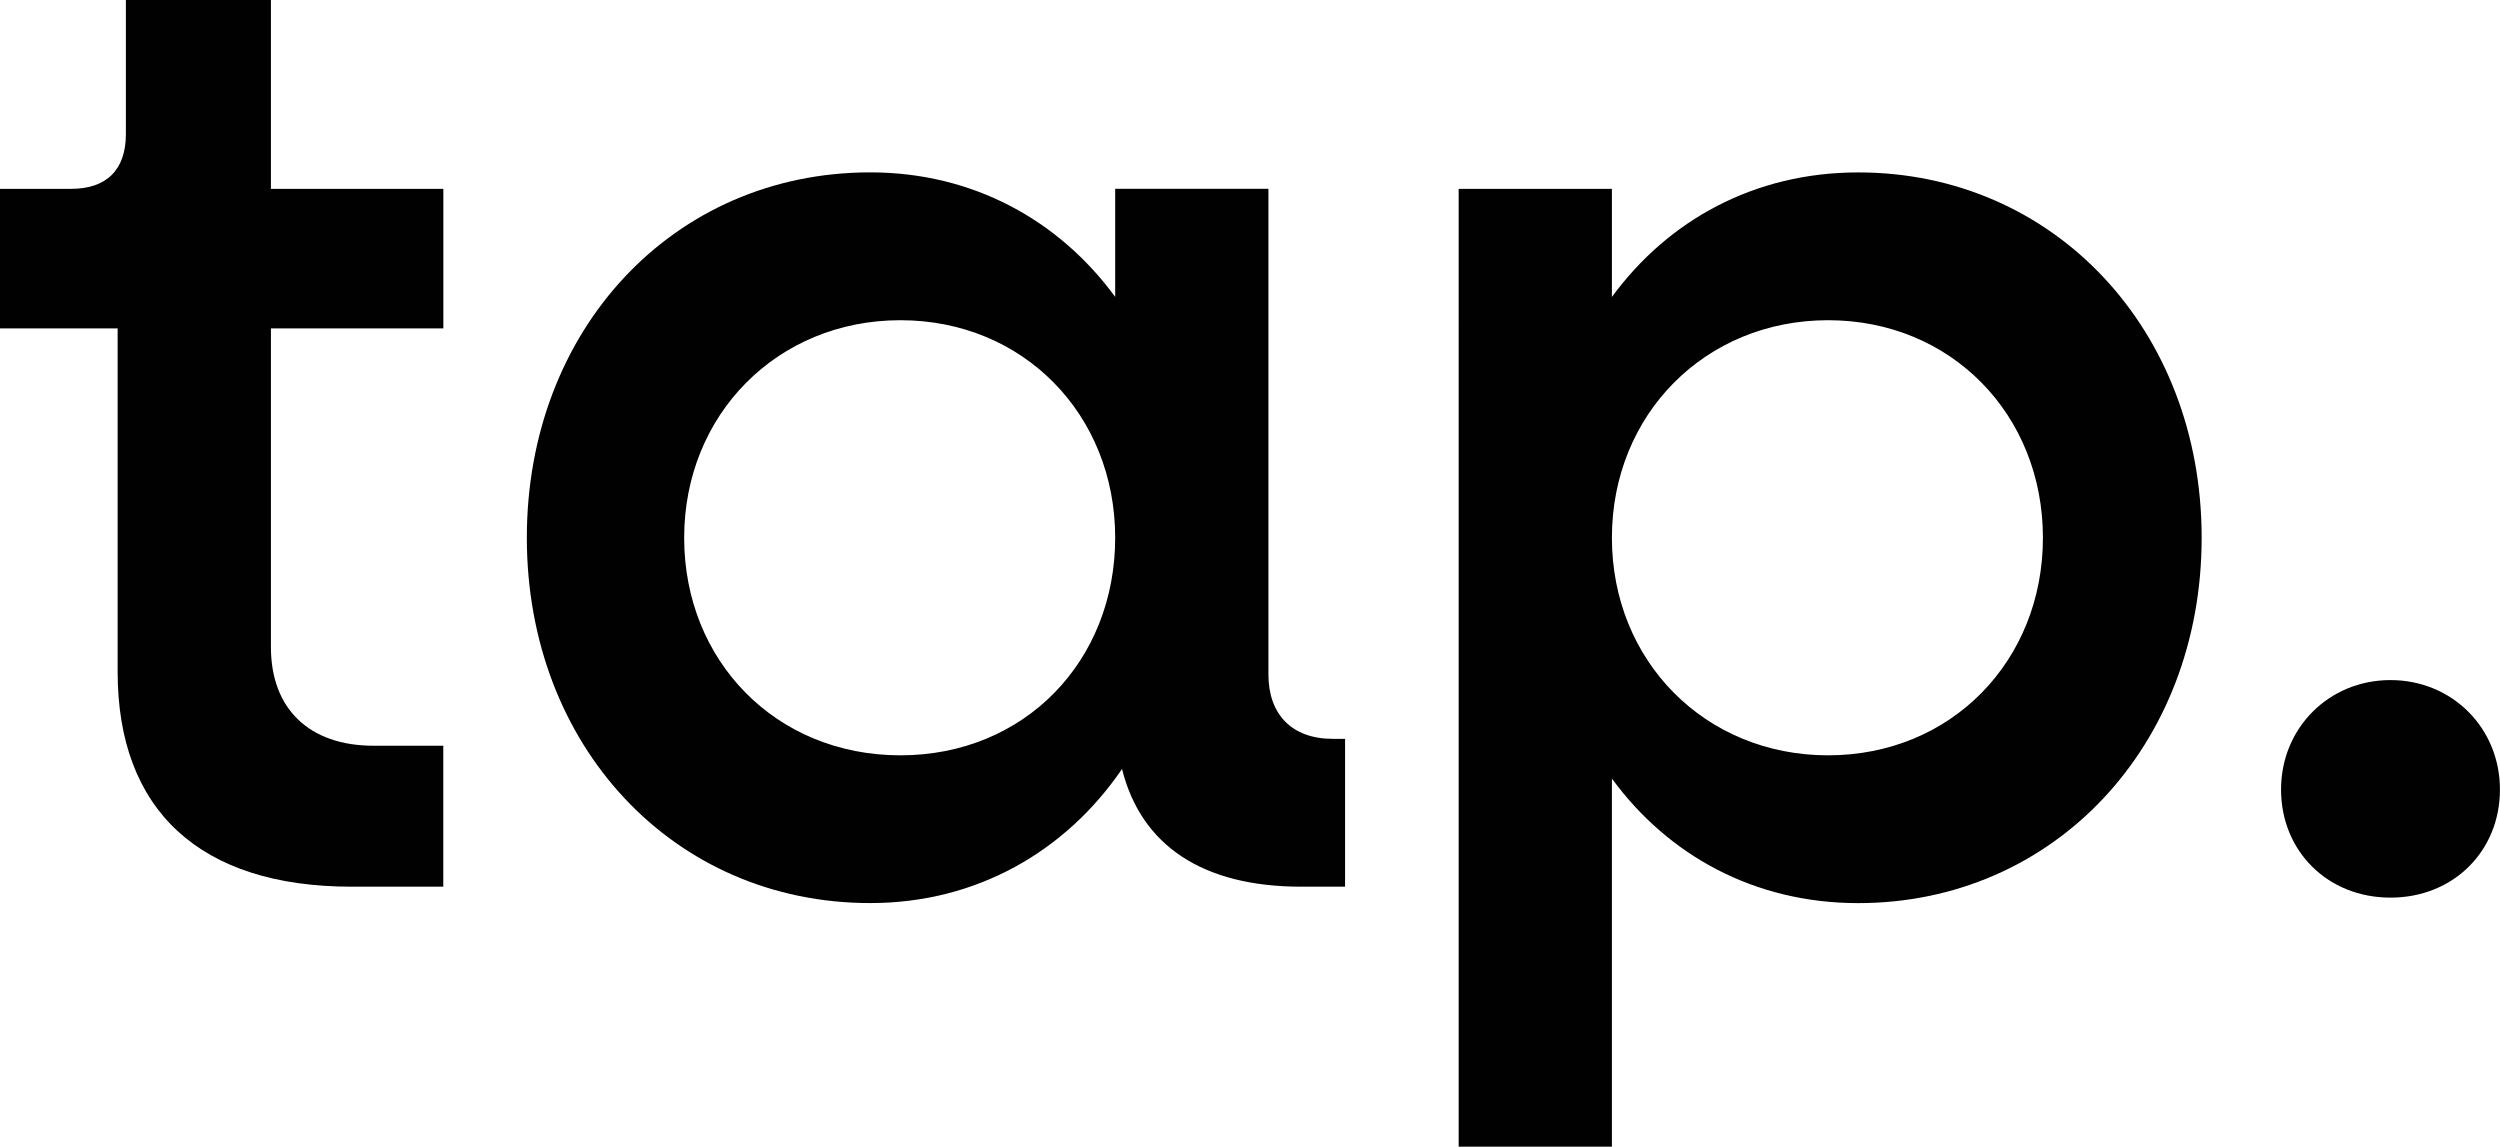
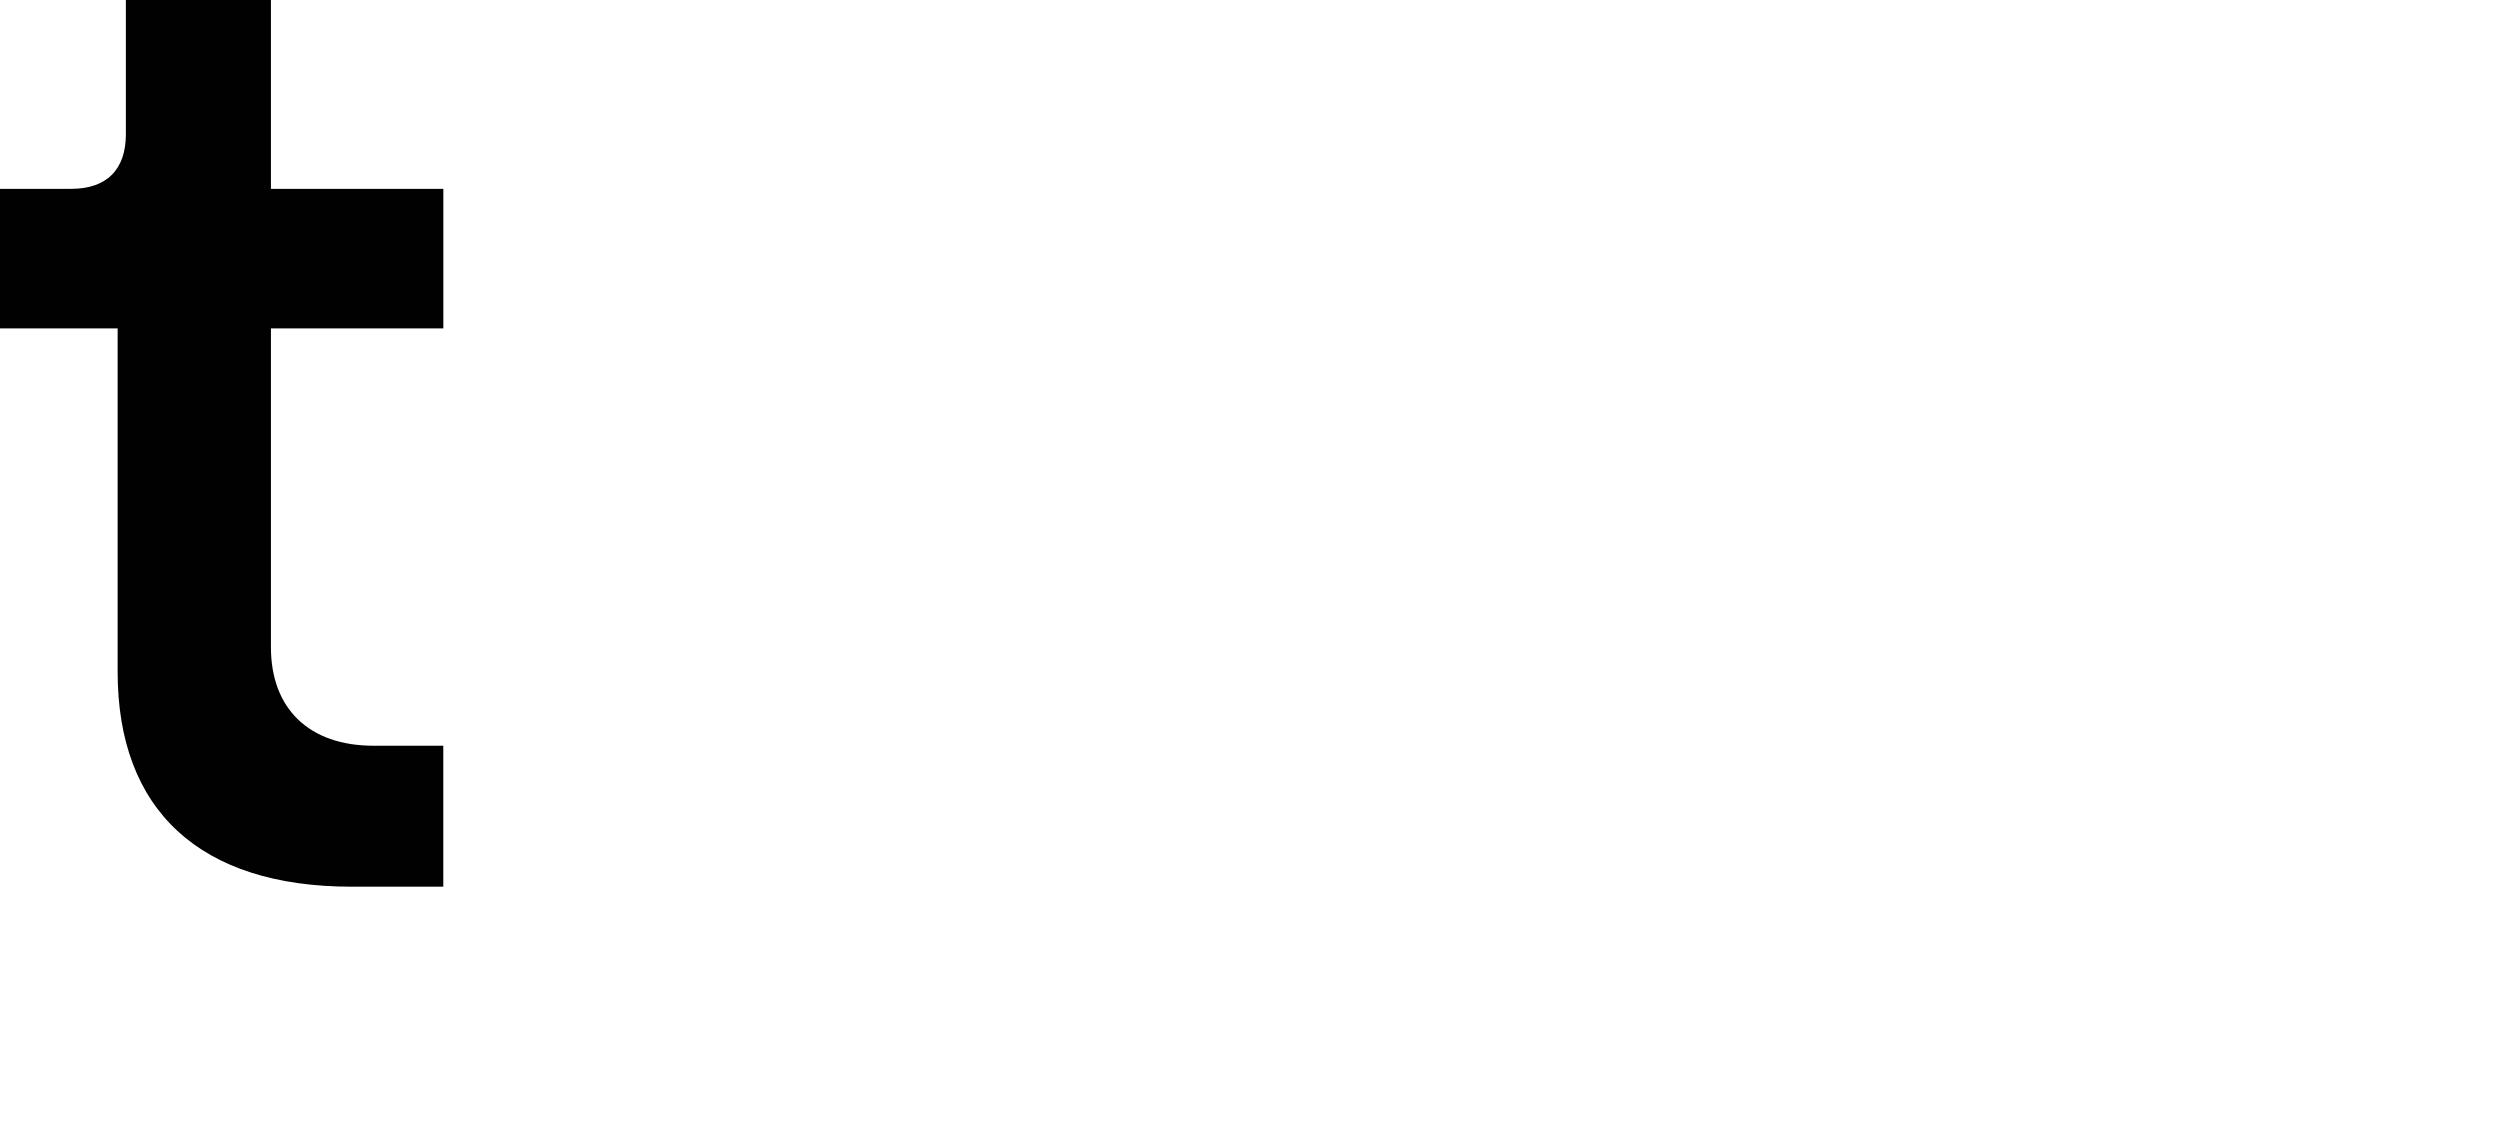
<svg xmlns="http://www.w3.org/2000/svg" id="Layer_1" viewBox="0 0 500.68 229.64">
  <defs>
    <style>.cls-1{fill:#010101;}</style>
  </defs>
  <path class="cls-1" d="M54.26,65.77v63.85c0,12.33,7.67,19.73,20.55,19.73h13.97v28.23h-18.36c-30.42,0-46.86-15.34-46.86-43.02V65.77H0v-27.95H14.25c7.12,0,10.96-3.84,10.96-10.96V0h29.05V37.82h34.53v27.95H54.26Z" />
-   <path class="cls-1" d="M269.38,147.98v29.6h-8.77c-19.73,0-32.06-8.22-35.9-23.57-11.23,16.44-29.05,26.85-50.42,26.85-39.46,0-68.78-31.51-68.78-73.17s29.32-73.17,68.78-73.17c20.55,0,37.82,9.59,49.05,24.94v-21.65h30.69v97.28c0,7.94,4.66,12.88,12.88,12.88h2.47Zm-46.04-40.28c0-24.66-18.36-43.57-43.02-43.57s-43.3,18.91-43.3,43.57,18.36,43.57,43.3,43.57,43.02-18.91,43.02-43.57Z" />
-   <path class="cls-1" d="M440.93,107.7c0,41.65-29.6,73.17-68.78,73.17-20.83,0-38.09-9.59-49.33-24.94v73.72h-30.69V37.82h30.69v21.65c11.24-15.34,28.5-24.94,49.33-24.94,39.19,0,68.78,31.51,68.78,73.17Zm-31.79,0c0-24.66-18.36-43.57-43.02-43.57s-43.3,18.91-43.3,43.57,18.63,43.57,43.3,43.57,43.02-18.91,43.02-43.57Z" />
-   <path class="cls-1" d="M456.83,158.12c0-12.33,9.59-21.92,21.92-21.92s21.92,9.59,21.92,21.92-9.32,21.65-21.92,21.65-21.92-9.32-21.92-21.65Z" />
</svg>